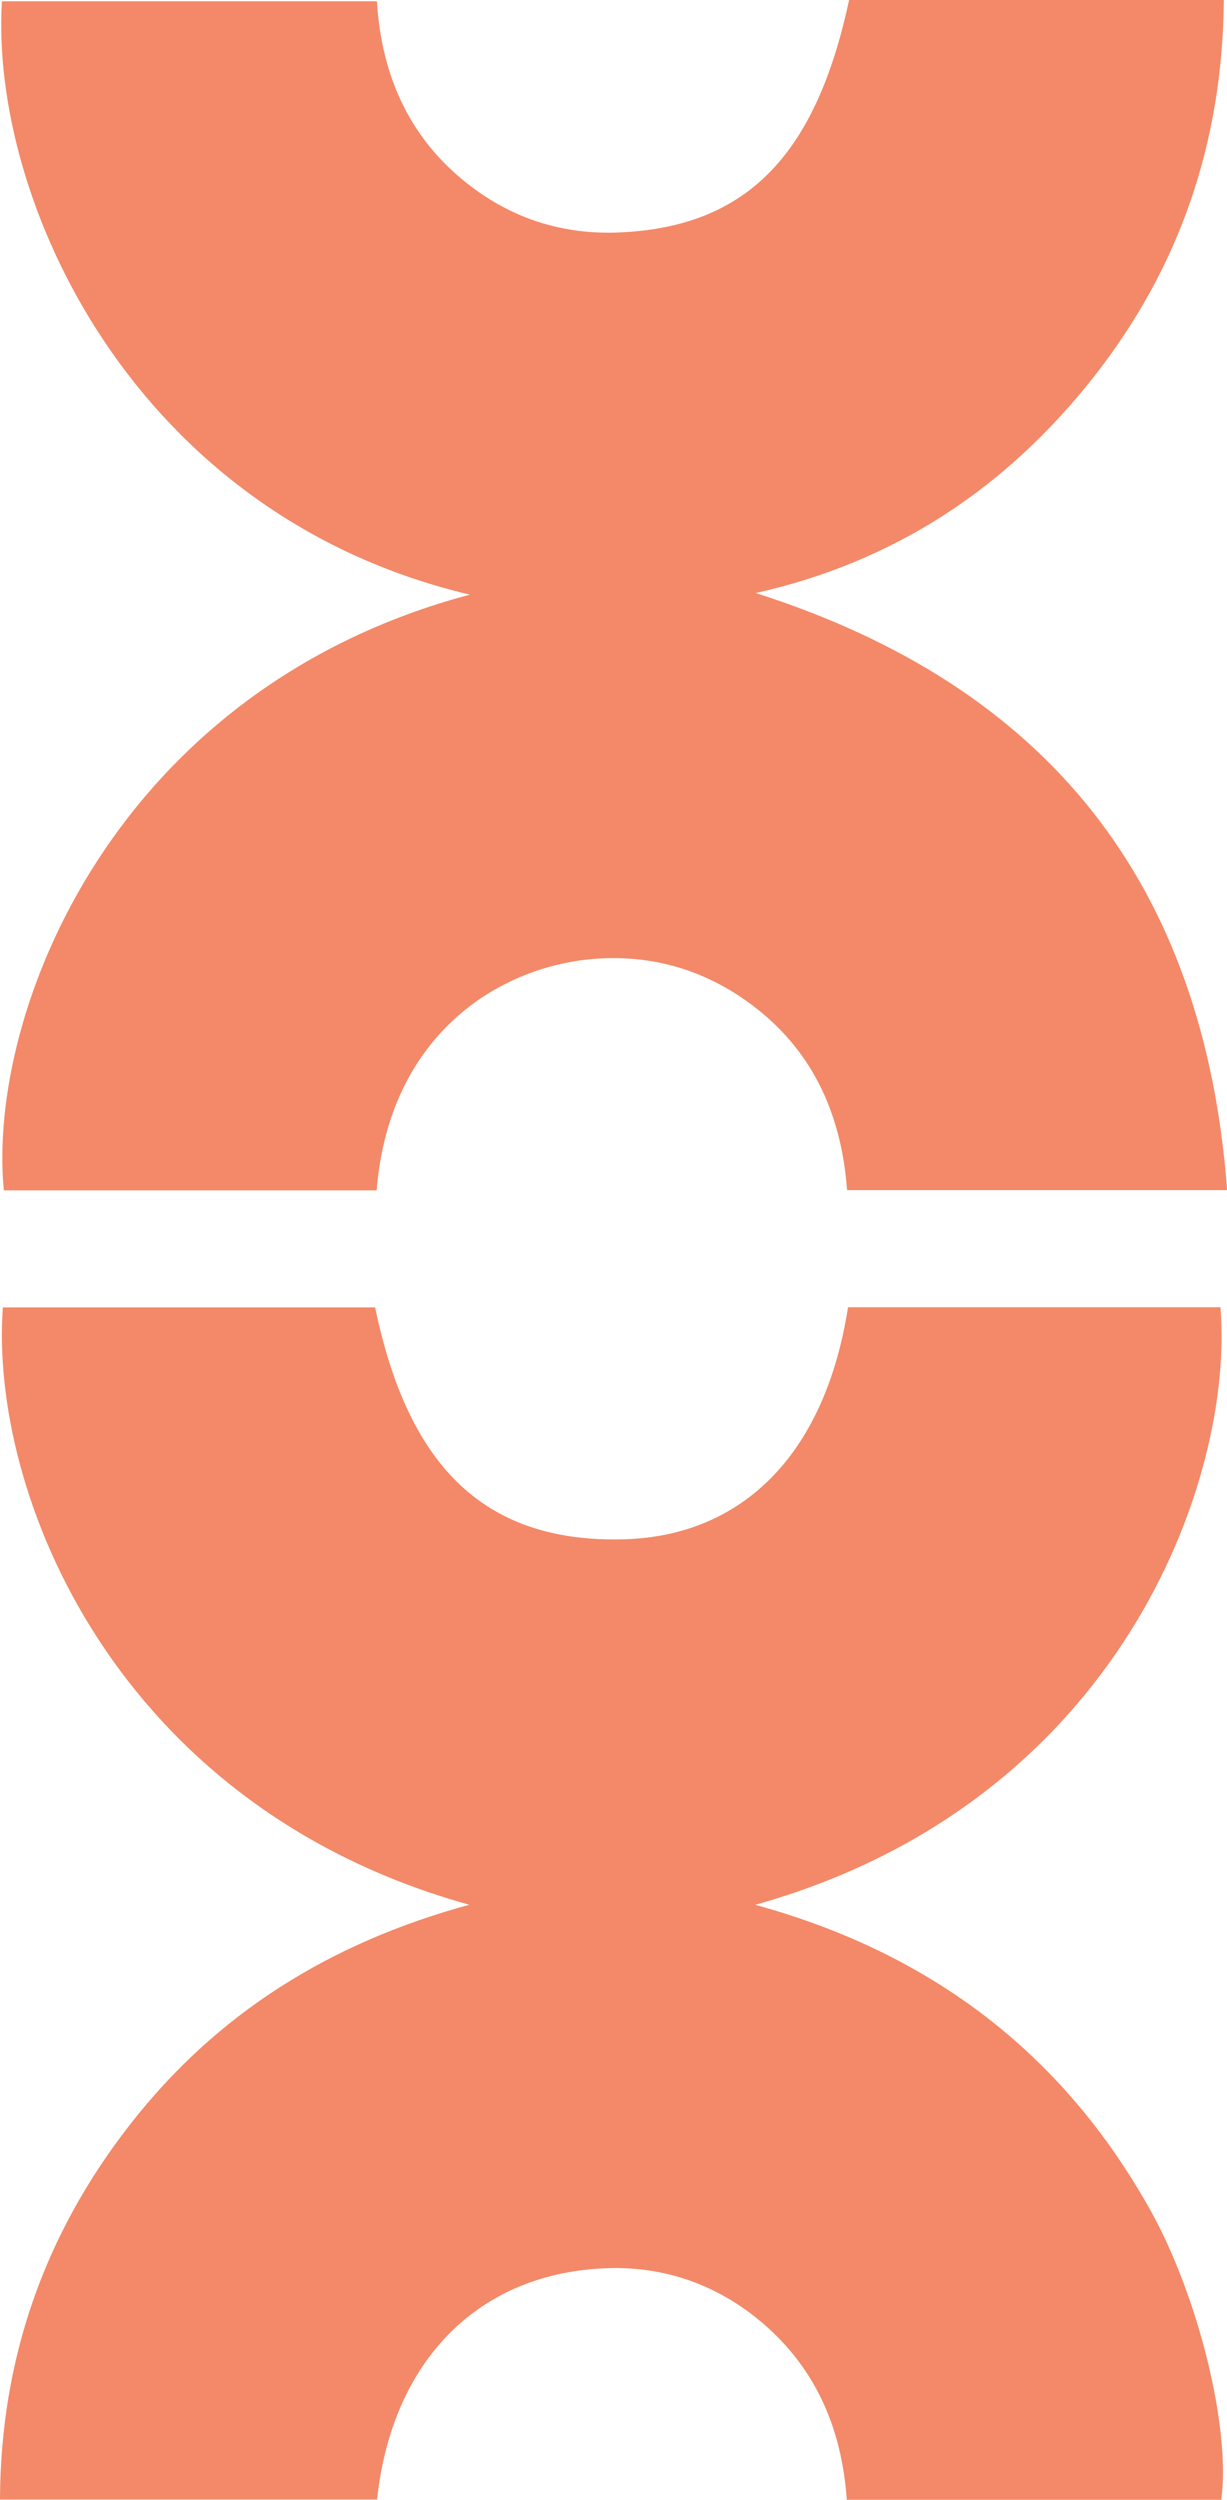
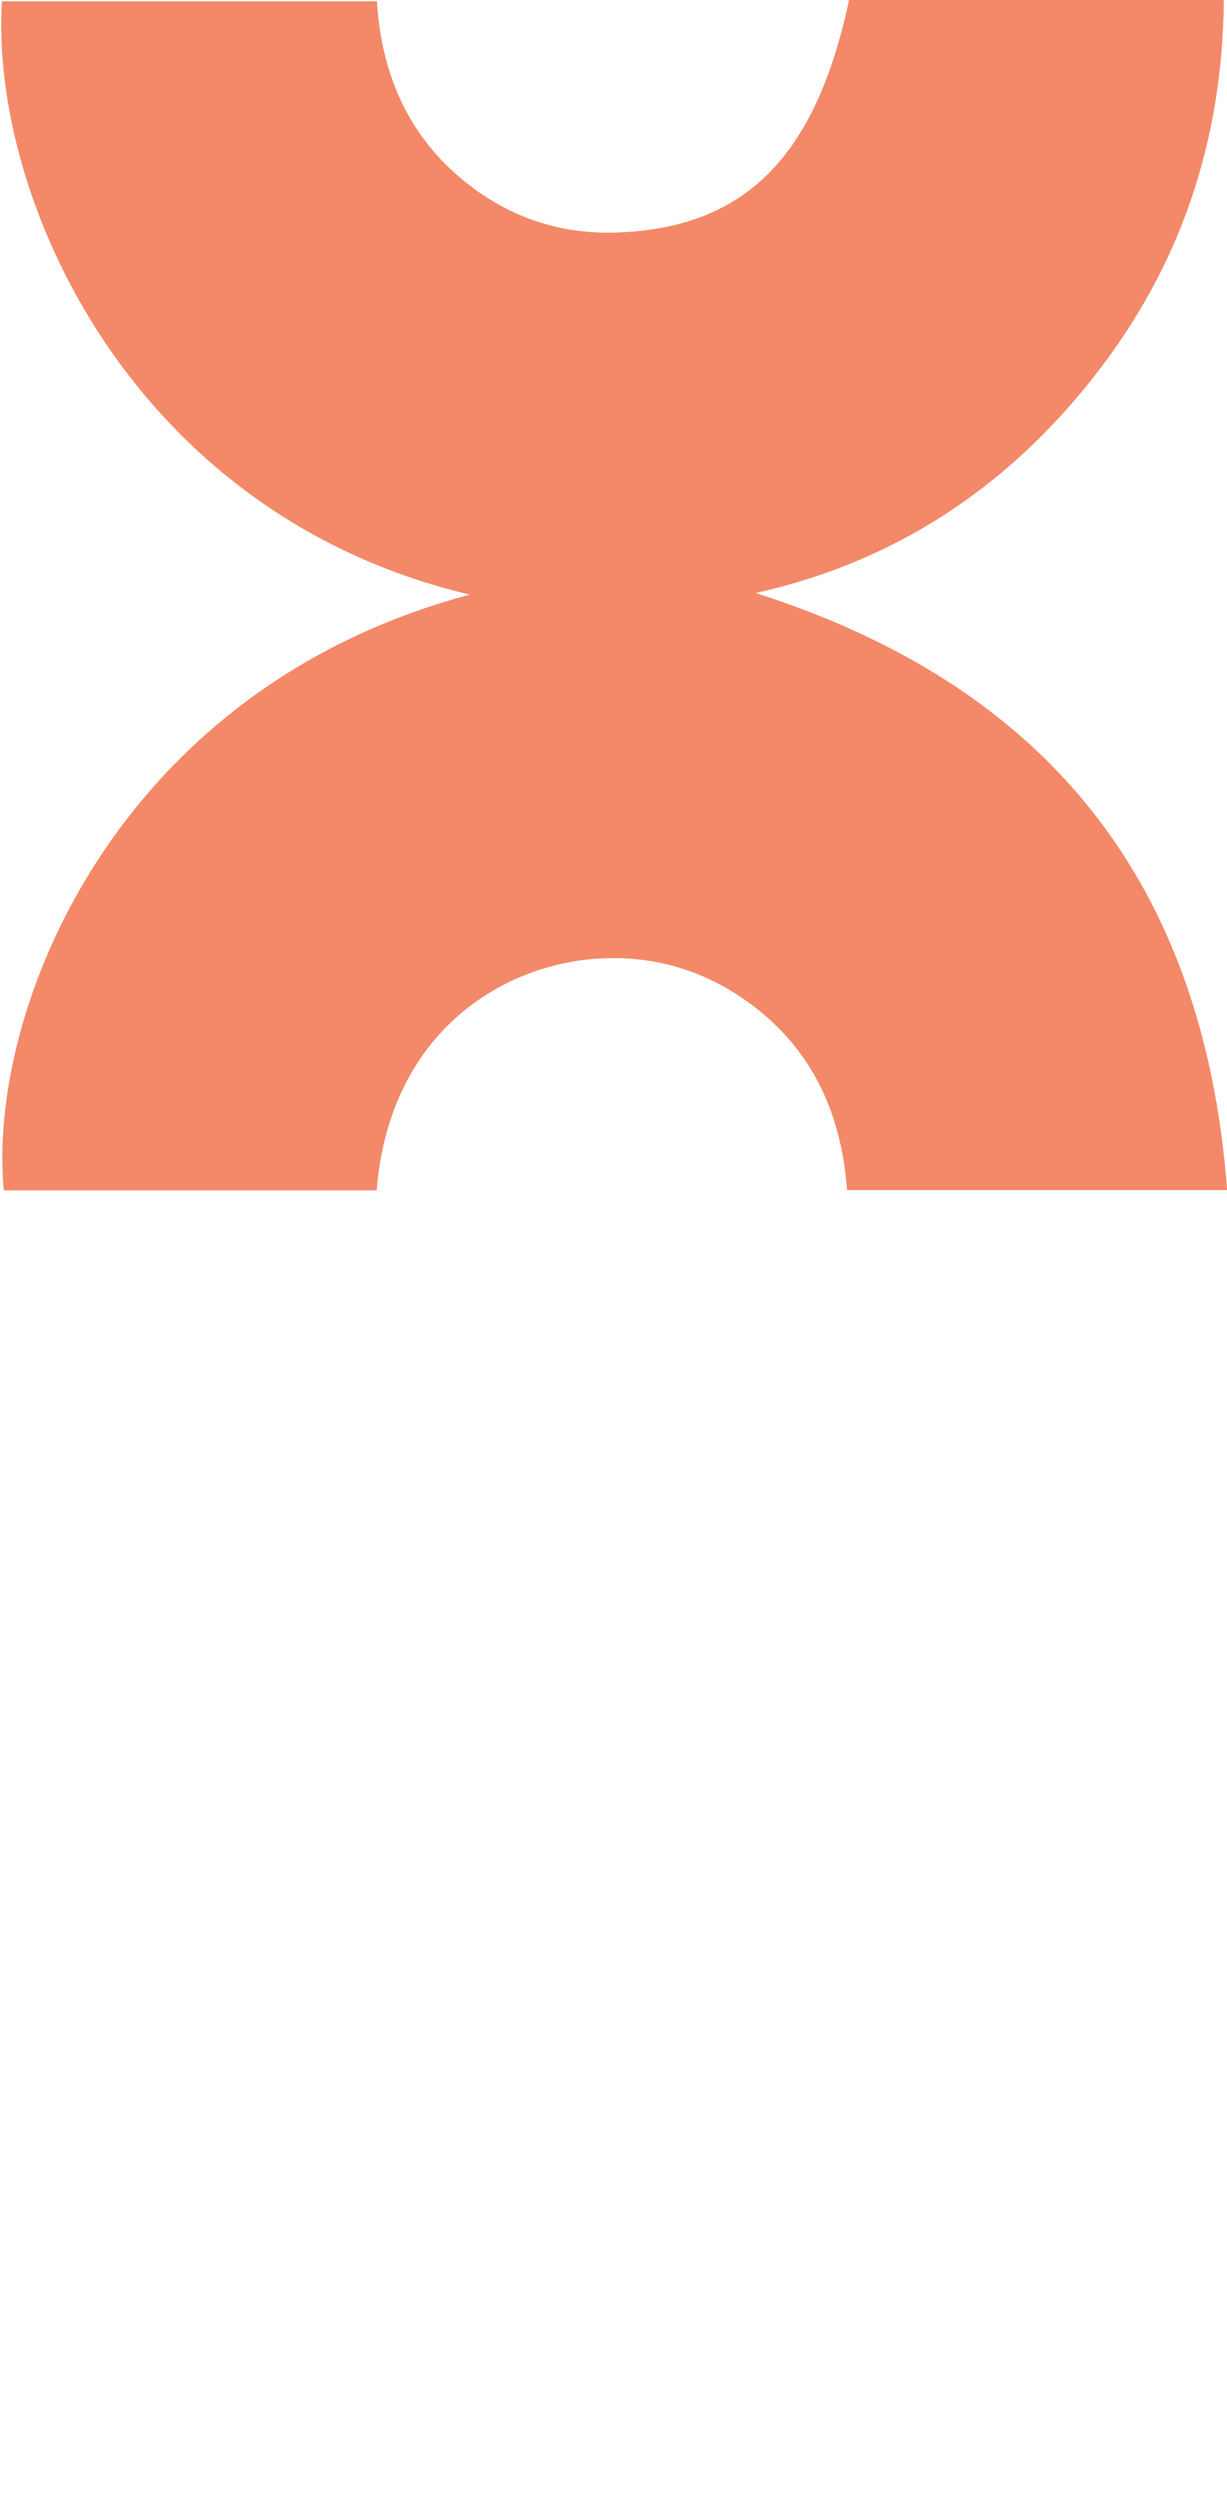
<svg xmlns="http://www.w3.org/2000/svg" id="Layer_2" viewBox="0 0 89.81 182.91">
  <defs>
    <style>.cls-1{fill:#f38968;}</style>
  </defs>
  <g id="Layer_1-2">
    <g>
      <path class="cls-1" d="M55.33,43.39c10.24-2.3,18.35-7.72,24.71-15.79,6.34-8.05,9.45-17.23,9.54-27.61h-27.43c-2.45,11.49-7.59,16.64-16.87,17.02-3.95,.16-7.53-.93-10.67-3.27C30.06,10.36,27.92,5.63,27.59,.09H.14C-.74,14.56,9.69,37.67,34.39,43.51,8.42,50.42-.97,73.98,.28,87.1H27.57c.91-11.38,8.99-16.51,16.23-16.96,4.25-.26,8.11,.97,11.47,3.57,4.36,3.37,6.34,8.03,6.73,13.37h27.82c-1.69-22.47-13.13-36.86-34.48-43.68Z" />
-       <path class="cls-1" d="M55.26,139.38c26.63-7.44,35.11-31.05,34.07-43.73h-27.26c-1.65,10.63-7.62,16.75-16.43,16.98-9.97,.26-15.73-5.09-18.18-16.97H.21c-.99,13.64,8.23,36.53,34.14,43.71-10.2,2.78-18.48,7.95-24.8,16.04C3.23,163.49,.04,172.63,0,182.89H27.6c1.09-10.23,7.52-16.67,16.97-16.93,3.97-.11,7.65,1.13,10.79,3.64,4.23,3.39,6.25,7.95,6.62,13.31h27.41c.71-5.16-1.65-14.83-5.16-21.14-6.4-11.5-16.07-18.87-28.97-22.4Z" />
    </g>
  </g>
</svg>